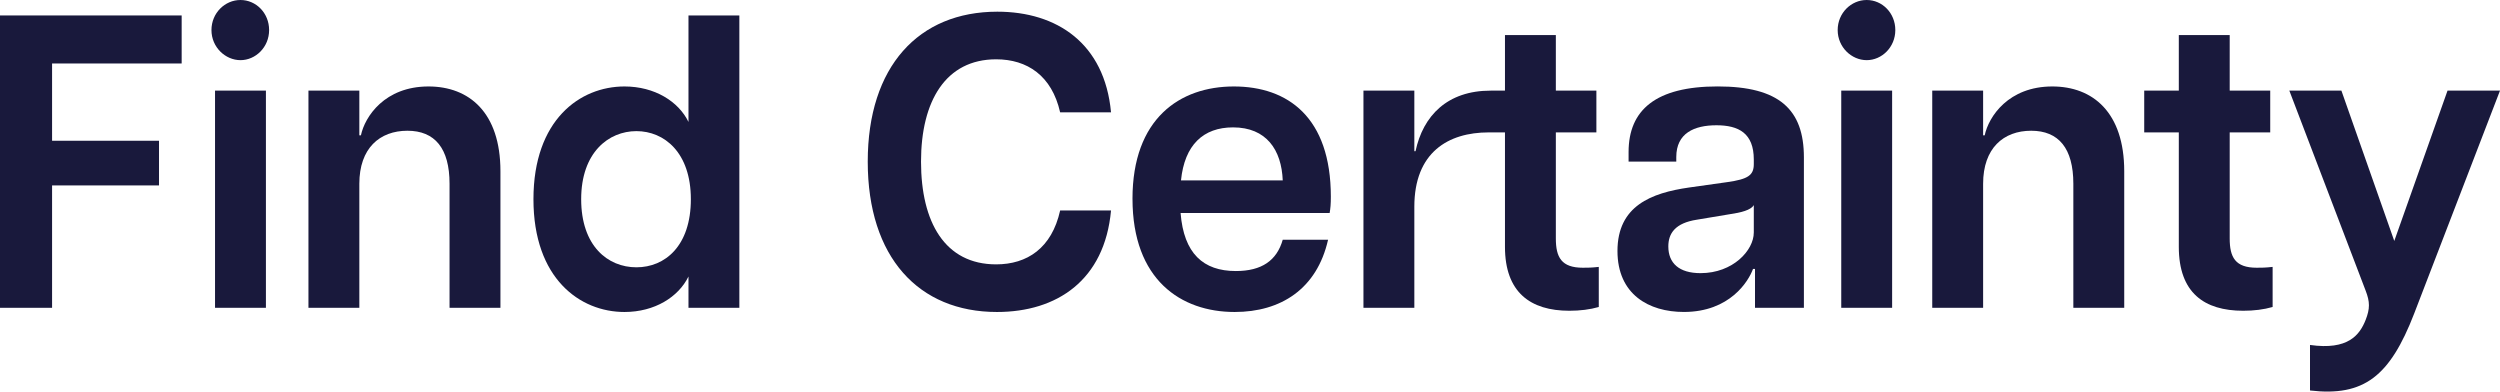
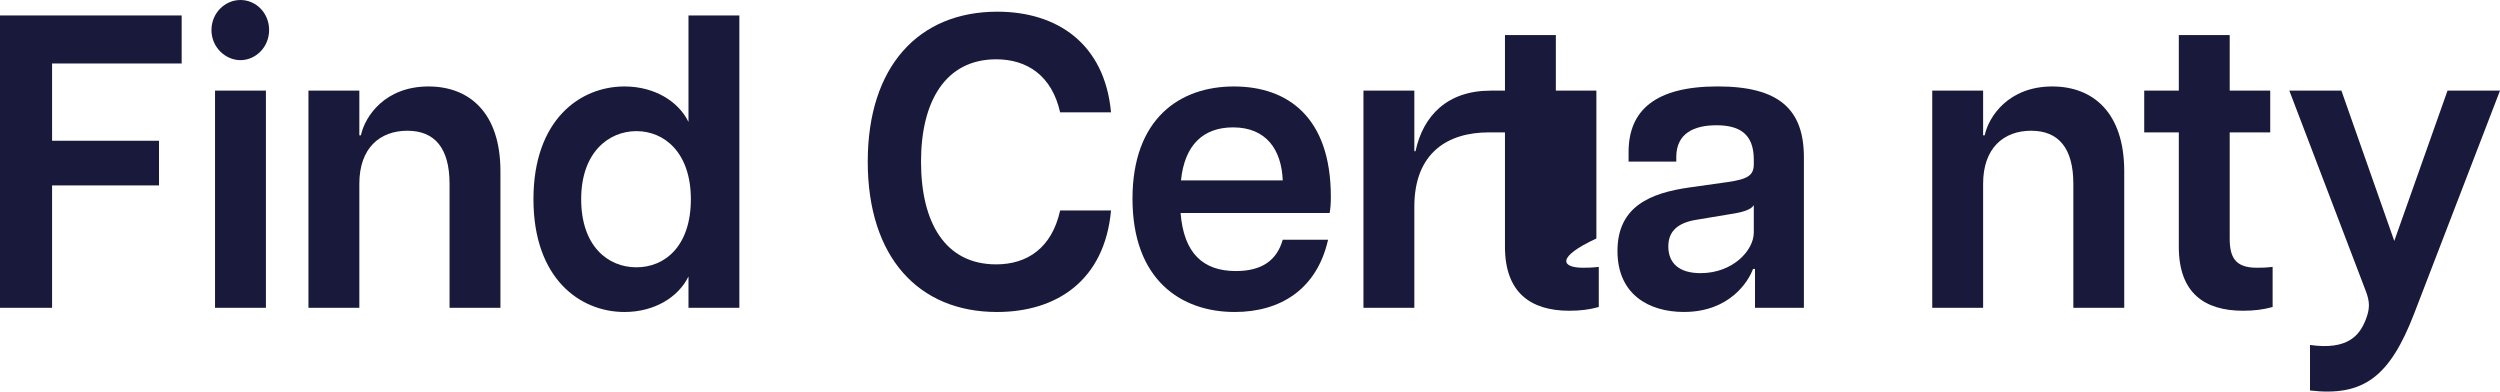
<svg xmlns="http://www.w3.org/2000/svg" width="166" height="26" viewBox="0 0 166 26" fill="none">
  <g id="Layer_1" clip-path="url(#clip0_448_1286)">
    <path id="Vector" d="M0 1.026H12.062V4.215H3.458V9.346H10.558V12.312H3.458V20.438H0V1.026Z" fill="#19193C" />
    <path id="Vector_2" d="M14.041 1.997C14.041 0.861 14.939 0 15.968 0C16.997 0 17.869 0.859 17.869 1.997C17.869 3.135 16.971 3.994 15.968 3.994C14.964 3.994 14.041 3.135 14.041 1.997ZM14.278 6.018H17.657V20.438H14.278V6.018Z" fill="#19193C" />
    <path id="Vector_3" d="M27.054 8.681C25.207 8.681 23.86 9.846 23.86 12.202V20.438H20.481V6.018H23.86V8.985H23.965C24.229 7.737 25.549 5.741 28.452 5.741C31.143 5.741 33.229 7.461 33.229 11.37V20.438H29.85V12.202C29.85 9.846 28.873 8.681 27.052 8.681H27.054Z" fill="#19193C" />
    <path id="Vector_4" d="M35.421 13.228C35.421 7.959 38.509 5.741 41.466 5.741C43.471 5.741 45.056 6.739 45.715 8.097V1.026H49.093V20.438H45.715V18.359C45.054 19.718 43.471 20.716 41.466 20.716C38.51 20.716 35.421 18.498 35.421 13.228ZM45.873 13.228C45.873 10.123 44.105 8.707 42.258 8.707C40.411 8.707 38.59 10.121 38.59 13.228C38.59 16.335 40.358 17.749 42.258 17.749C44.157 17.749 45.873 16.335 45.873 13.228Z" fill="#19193C" />
    <path id="Vector_5" d="M57.618 10.732C57.618 4.409 60.997 0.776 66.222 0.776C70.182 0.776 73.349 2.883 73.772 7.459H70.393C69.84 5.019 68.203 3.938 66.144 3.938C62.792 3.938 61.156 6.711 61.156 10.732C61.156 14.753 62.74 17.554 66.144 17.554C68.203 17.554 69.84 16.473 70.393 13.977H73.772C73.35 18.608 70.182 20.716 66.197 20.716C60.997 20.716 57.618 17.082 57.618 10.733V10.732Z" fill="#19193C" />
    <path id="Vector_6" d="M75.197 13.2C75.197 7.875 78.339 5.741 81.927 5.741C85.516 5.741 88.368 7.793 88.368 13.061C88.368 13.561 88.341 13.838 88.289 14.143H78.391C78.603 16.832 79.896 17.997 82.059 17.997C83.776 17.997 84.778 17.303 85.174 15.918H88.184C87.444 19.19 85.042 20.716 81.981 20.716C78.418 20.716 75.198 18.58 75.198 13.2H75.197ZM85.174 11.98C85.095 9.956 84.092 8.458 81.875 8.458C79.896 8.458 78.655 9.623 78.417 11.98H85.174Z" fill="#19193C" />
-     <path id="Vector_7" d="M99.93 16.389V8.791H98.848C96.156 8.791 93.912 10.121 93.912 13.728V20.438H90.533V6.018H93.912V10.039H93.991C94.493 7.683 96.102 6.018 98.98 6.018H99.93V2.33H103.308V6.018H106V8.791H103.308V15.835C103.308 17.084 103.677 17.777 105.103 17.777C105.419 17.777 105.656 17.777 106.159 17.722V20.384C105.578 20.552 104.918 20.634 104.205 20.634C101.619 20.634 99.93 19.413 99.93 16.39V16.389Z" fill="#19193C" />
+     <path id="Vector_7" d="M99.93 16.389V8.791H98.848C96.156 8.791 93.912 10.121 93.912 13.728V20.438H90.533V6.018H93.912V10.039H93.991C94.493 7.683 96.102 6.018 98.98 6.018H99.93V2.33H103.308V6.018H106V8.791V15.835C103.308 17.084 103.677 17.777 105.103 17.777C105.419 17.777 105.656 17.777 106.159 17.722V20.384C105.578 20.552 104.918 20.634 104.205 20.634C101.619 20.634 99.93 19.413 99.93 16.39V16.389Z" fill="#19193C" />
    <path id="Vector_8" d="M107.4 16.666C107.4 13.671 109.643 12.812 112.151 12.451L114.711 12.09C116.056 11.896 116.452 11.646 116.452 10.897V10.593C116.452 8.846 115.449 8.318 113.971 8.318C112.493 8.318 111.305 8.845 111.305 10.426V10.731H108.138V10.093C108.138 7.292 109.959 5.739 114.051 5.739C118.142 5.739 119.779 7.265 119.779 10.454V20.437H116.532V17.858H116.4C116.109 18.662 114.87 20.714 111.808 20.714C109.485 20.714 107.4 19.549 107.4 16.665V16.666ZM116.452 15.446V13.616C116.268 13.949 115.608 14.116 114.843 14.226L112.678 14.587C111.225 14.809 110.777 15.503 110.777 16.362C110.777 17.472 111.49 18.137 112.915 18.137C115.08 18.137 116.451 16.611 116.451 15.446H116.452Z" fill="#19193C" />
-     <path id="Vector_9" d="M122.022 1.997C122.022 0.861 122.919 0 123.948 0C124.977 0 125.849 0.859 125.849 1.997C125.849 3.135 124.952 3.994 123.948 3.994C122.944 3.994 122.022 3.135 122.022 1.997ZM122.259 6.018H125.637V20.438H122.259V6.018Z" fill="#19193C" />
    <path id="Vector_10" d="M134.873 8.681C133.025 8.681 131.679 9.846 131.679 12.202V20.438H128.301V6.018H131.679V8.985H131.784C132.048 7.737 133.369 5.741 136.272 5.741C138.963 5.741 141.049 7.461 141.049 11.37V20.438H137.67V12.202C137.67 9.846 136.693 8.681 134.872 8.681H134.873Z" fill="#19193C" />
    <path id="Vector_11" d="M144.673 16.389V8.791H142.376V6.018H144.673V2.33H148.052V6.018H150.743V8.791H148.052V15.835C148.052 17.084 148.421 17.777 149.846 17.777C150.163 17.777 150.4 17.777 150.902 17.722V20.384C150.322 20.552 149.662 20.634 148.949 20.634C146.362 20.634 144.673 19.442 144.673 16.39V16.389Z" fill="#19193C" />
    <path id="Vector_12" d="M157.079 21.242C157.369 20.493 157.369 20.049 157.079 19.3L152.011 6.017H155.469L158.98 15.999L162.516 6.017H166L160.299 20.826C158.689 24.986 156.973 26.345 153.384 25.928V22.905C155.918 23.266 156.683 22.24 157.079 21.241V21.242Z" fill="#19193C" />
  </g>
  <defs>
    <clipPath id="clip0_448_1286">
      <rect width="166" height="26" fill="white" />
    </clipPath>
  </defs>
</svg>